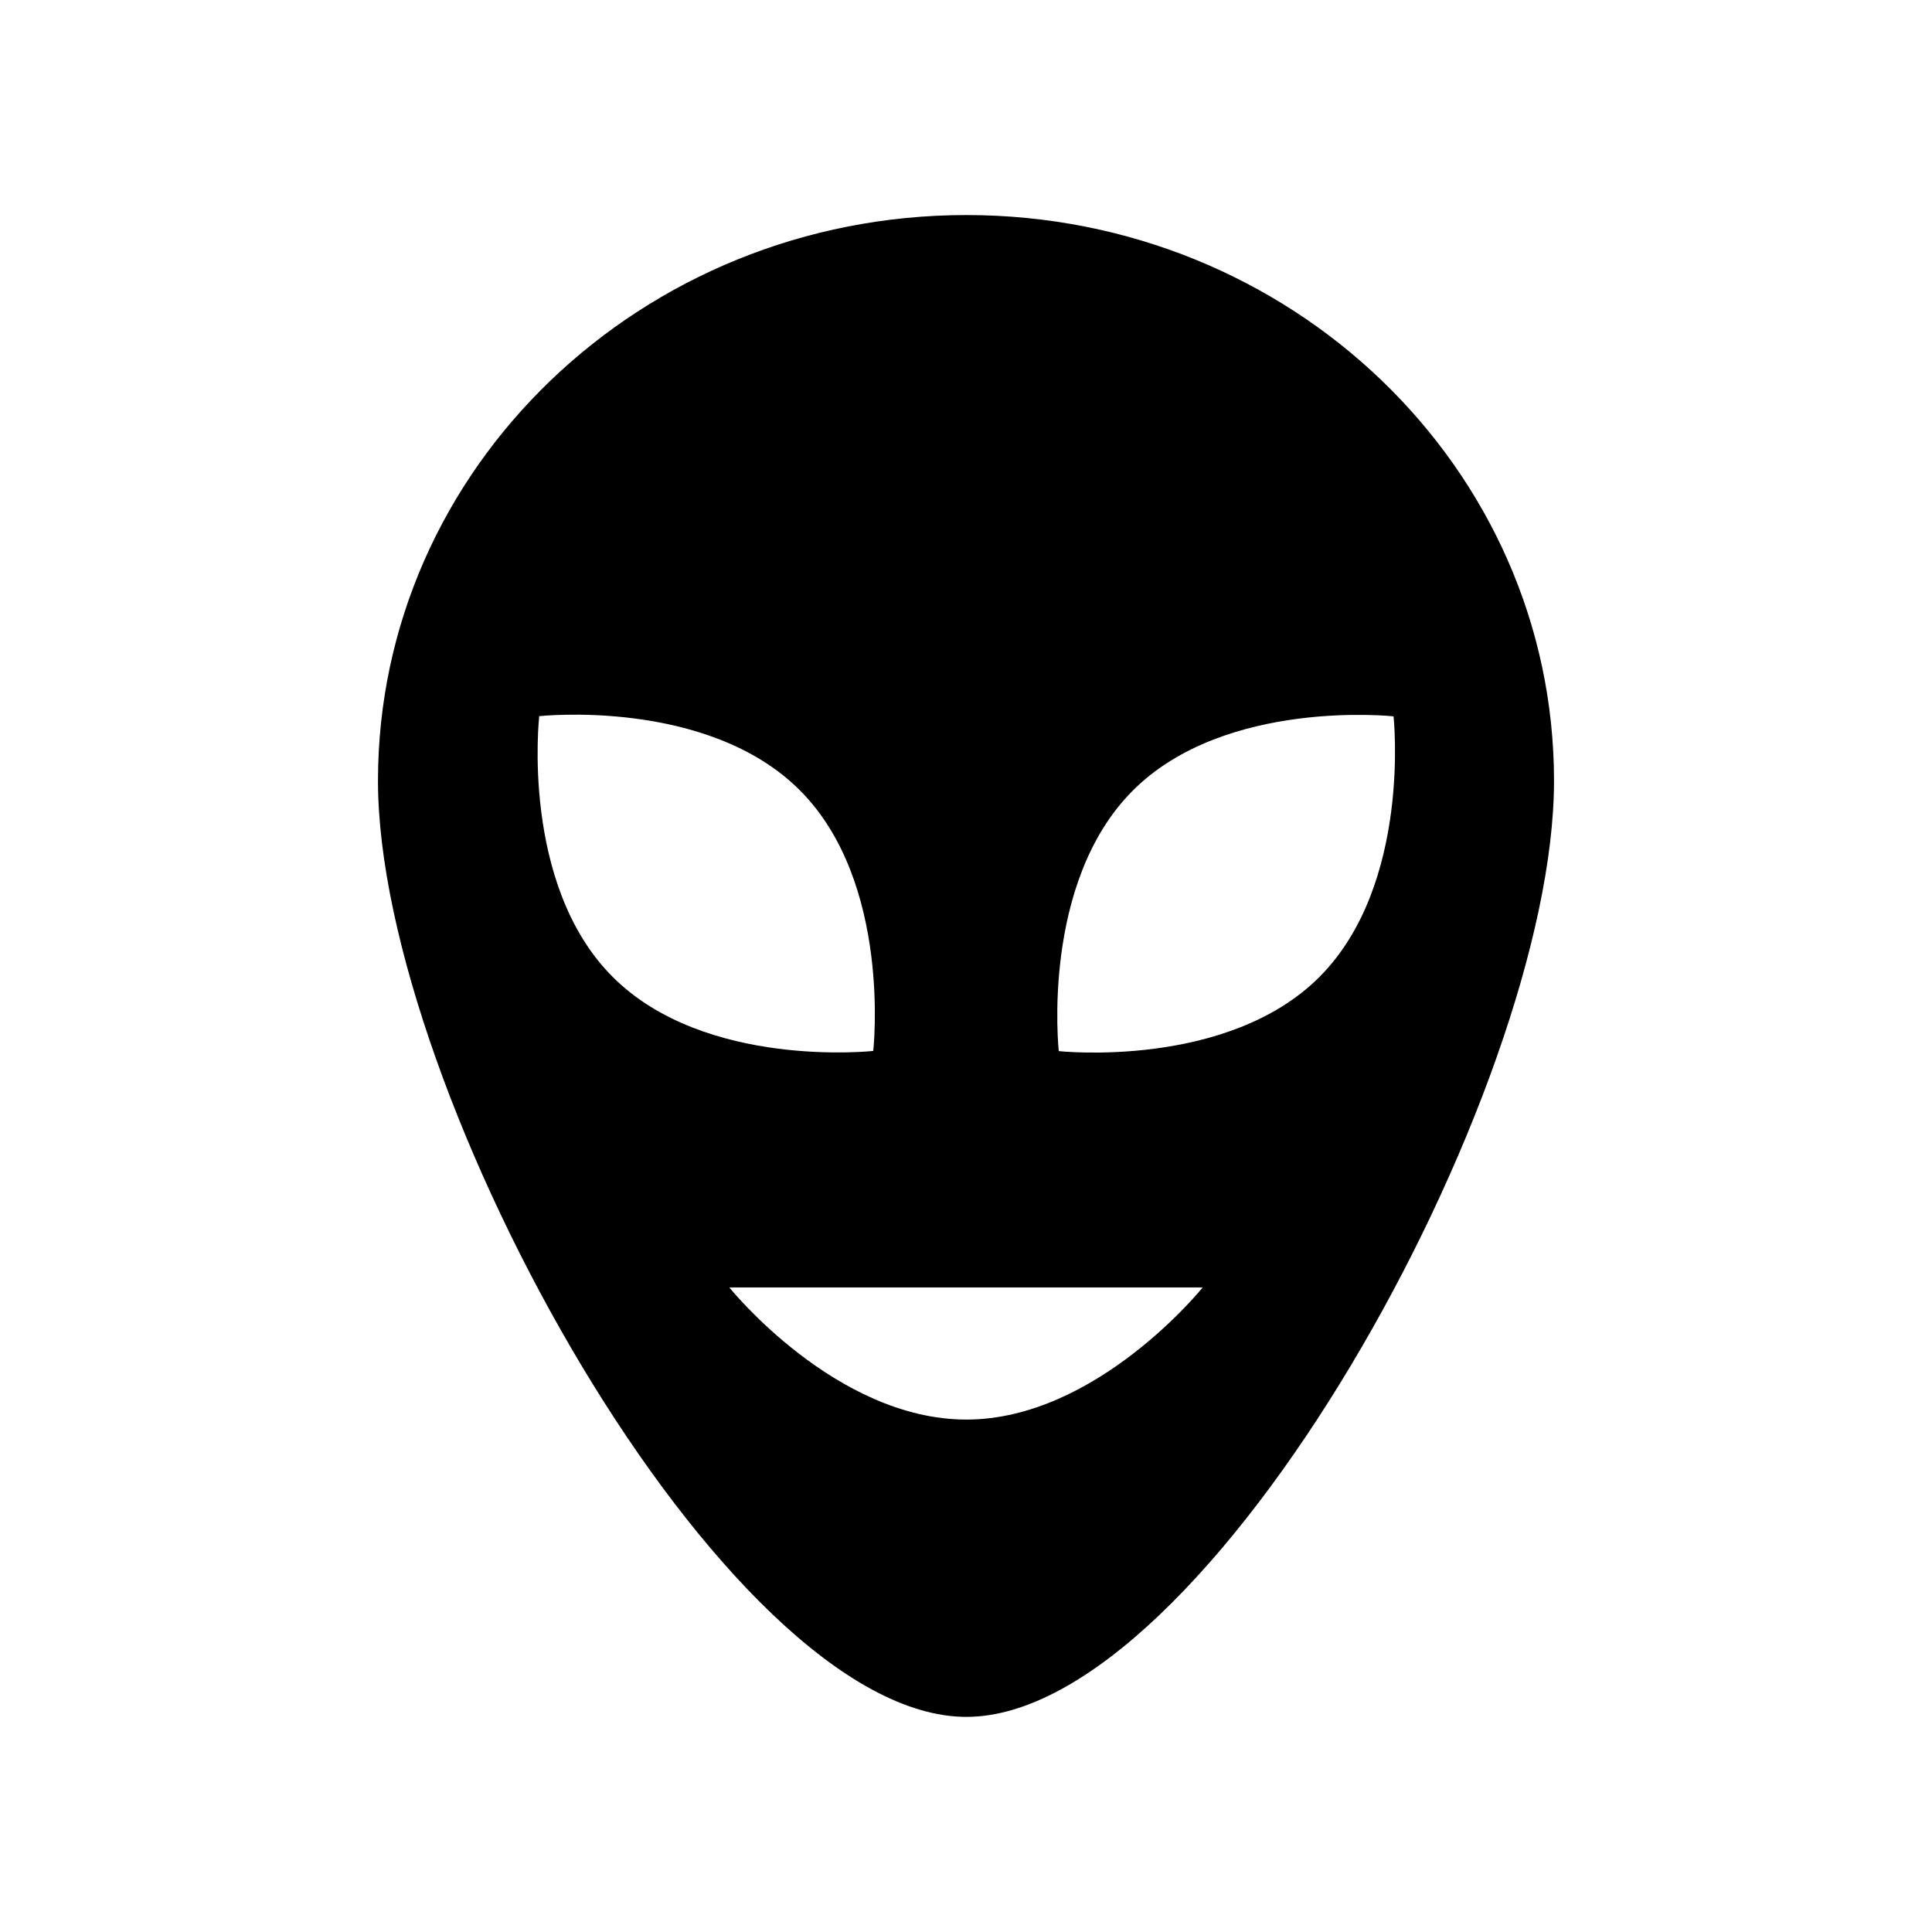
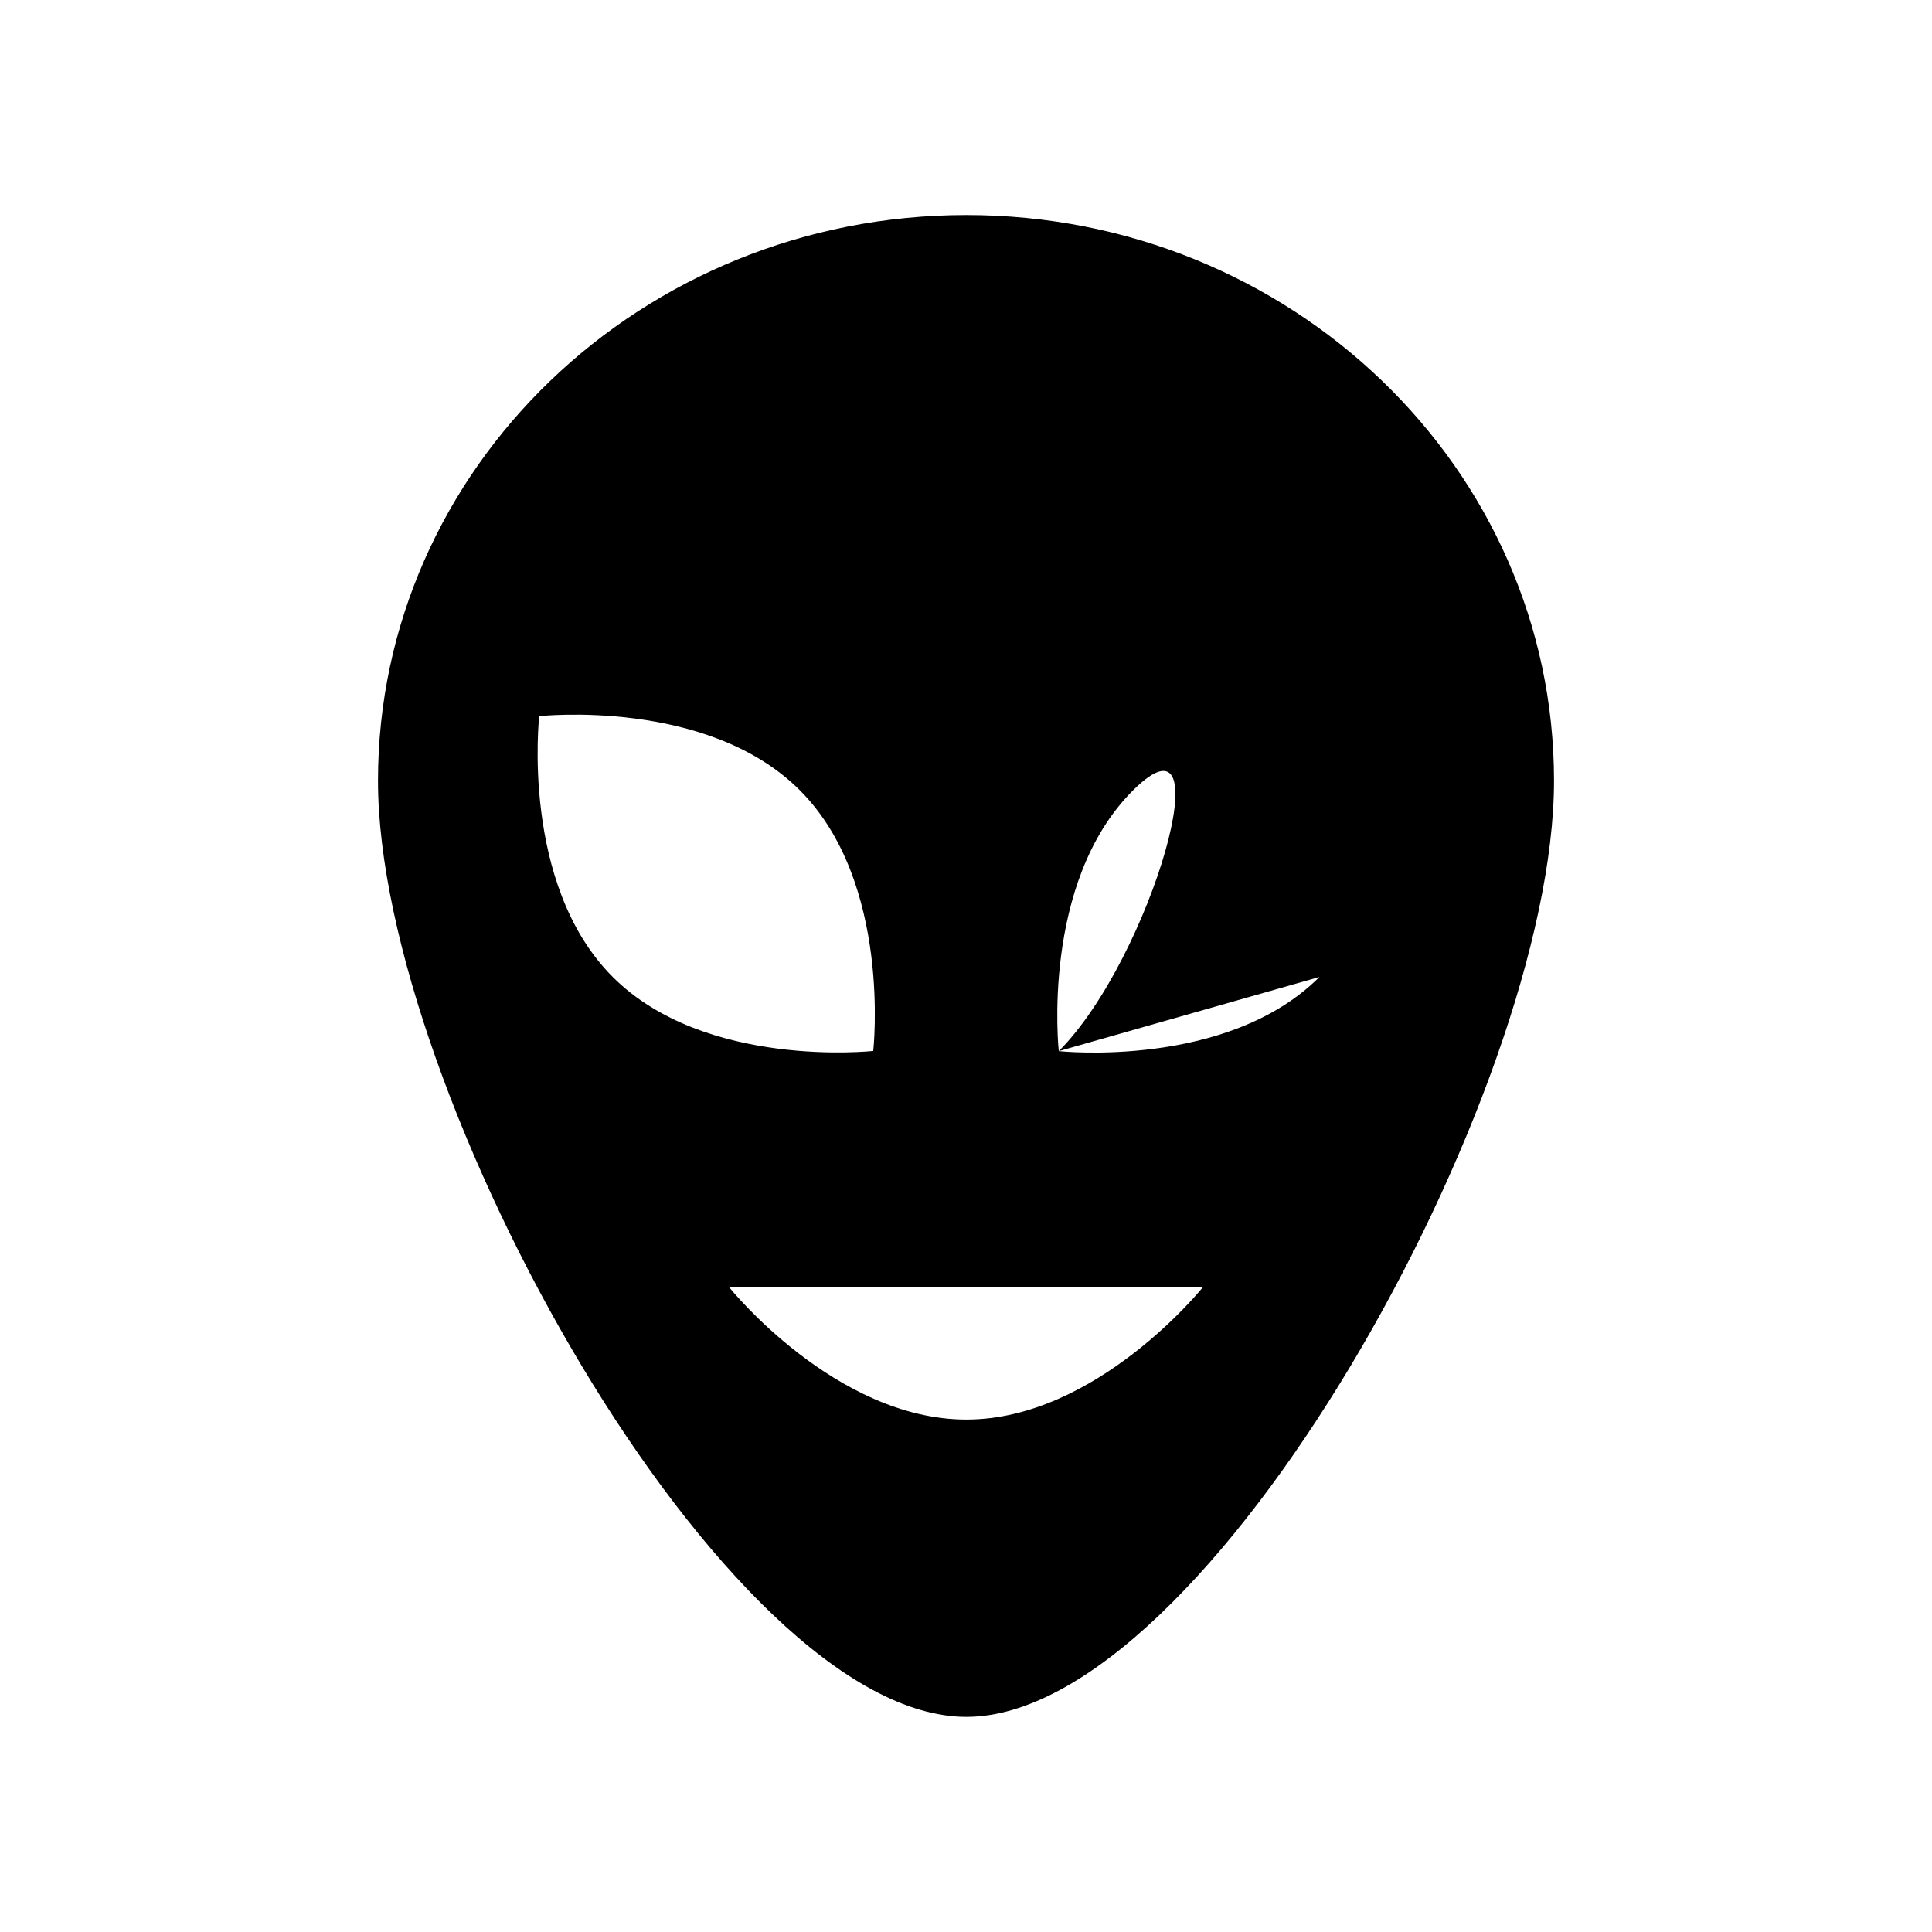
<svg xmlns="http://www.w3.org/2000/svg" fill="#000000" width="800px" height="800px" version="1.1" viewBox="144 144 512 512">
-   <path d="m400.1 200.99c-86.051 0-155.93 67.059-155.93 149.93 0 82.727 91.996 248.07 155.93 248.07 63.883 0 155.73-165.3 155.73-248.07 0.004-82.875-69.727-149.93-155.73-149.93zm-113.2 132.8s44.586-4.887 69.074 19.648c24.484 24.484 19.445 69.074 19.445 69.074s-44.586 4.887-69.074-19.648c-24.484-24.484-19.445-69.074-19.445-69.074zm113.2 186.41c-34.711 0-62.824-35.016-62.824-35.016h125.45s-28.113 35.016-62.625 35.016zm93.559-117.29c-24.484 24.484-69.074 19.648-69.074 19.648s-4.887-44.586 19.648-69.074c24.484-24.484 69.074-19.648 69.074-19.648s4.836 44.539-19.648 69.074z" />
+   <path d="m400.1 200.99c-86.051 0-155.93 67.059-155.93 149.93 0 82.727 91.996 248.07 155.93 248.07 63.883 0 155.73-165.3 155.73-248.07 0.004-82.875-69.727-149.93-155.73-149.93zm-113.2 132.8s44.586-4.887 69.074 19.648c24.484 24.484 19.445 69.074 19.445 69.074s-44.586 4.887-69.074-19.648c-24.484-24.484-19.445-69.074-19.445-69.074zm113.2 186.41c-34.711 0-62.824-35.016-62.824-35.016h125.45s-28.113 35.016-62.625 35.016zm93.559-117.29c-24.484 24.484-69.074 19.648-69.074 19.648s-4.887-44.586 19.648-69.074s4.836 44.539-19.648 69.074z" />
</svg>